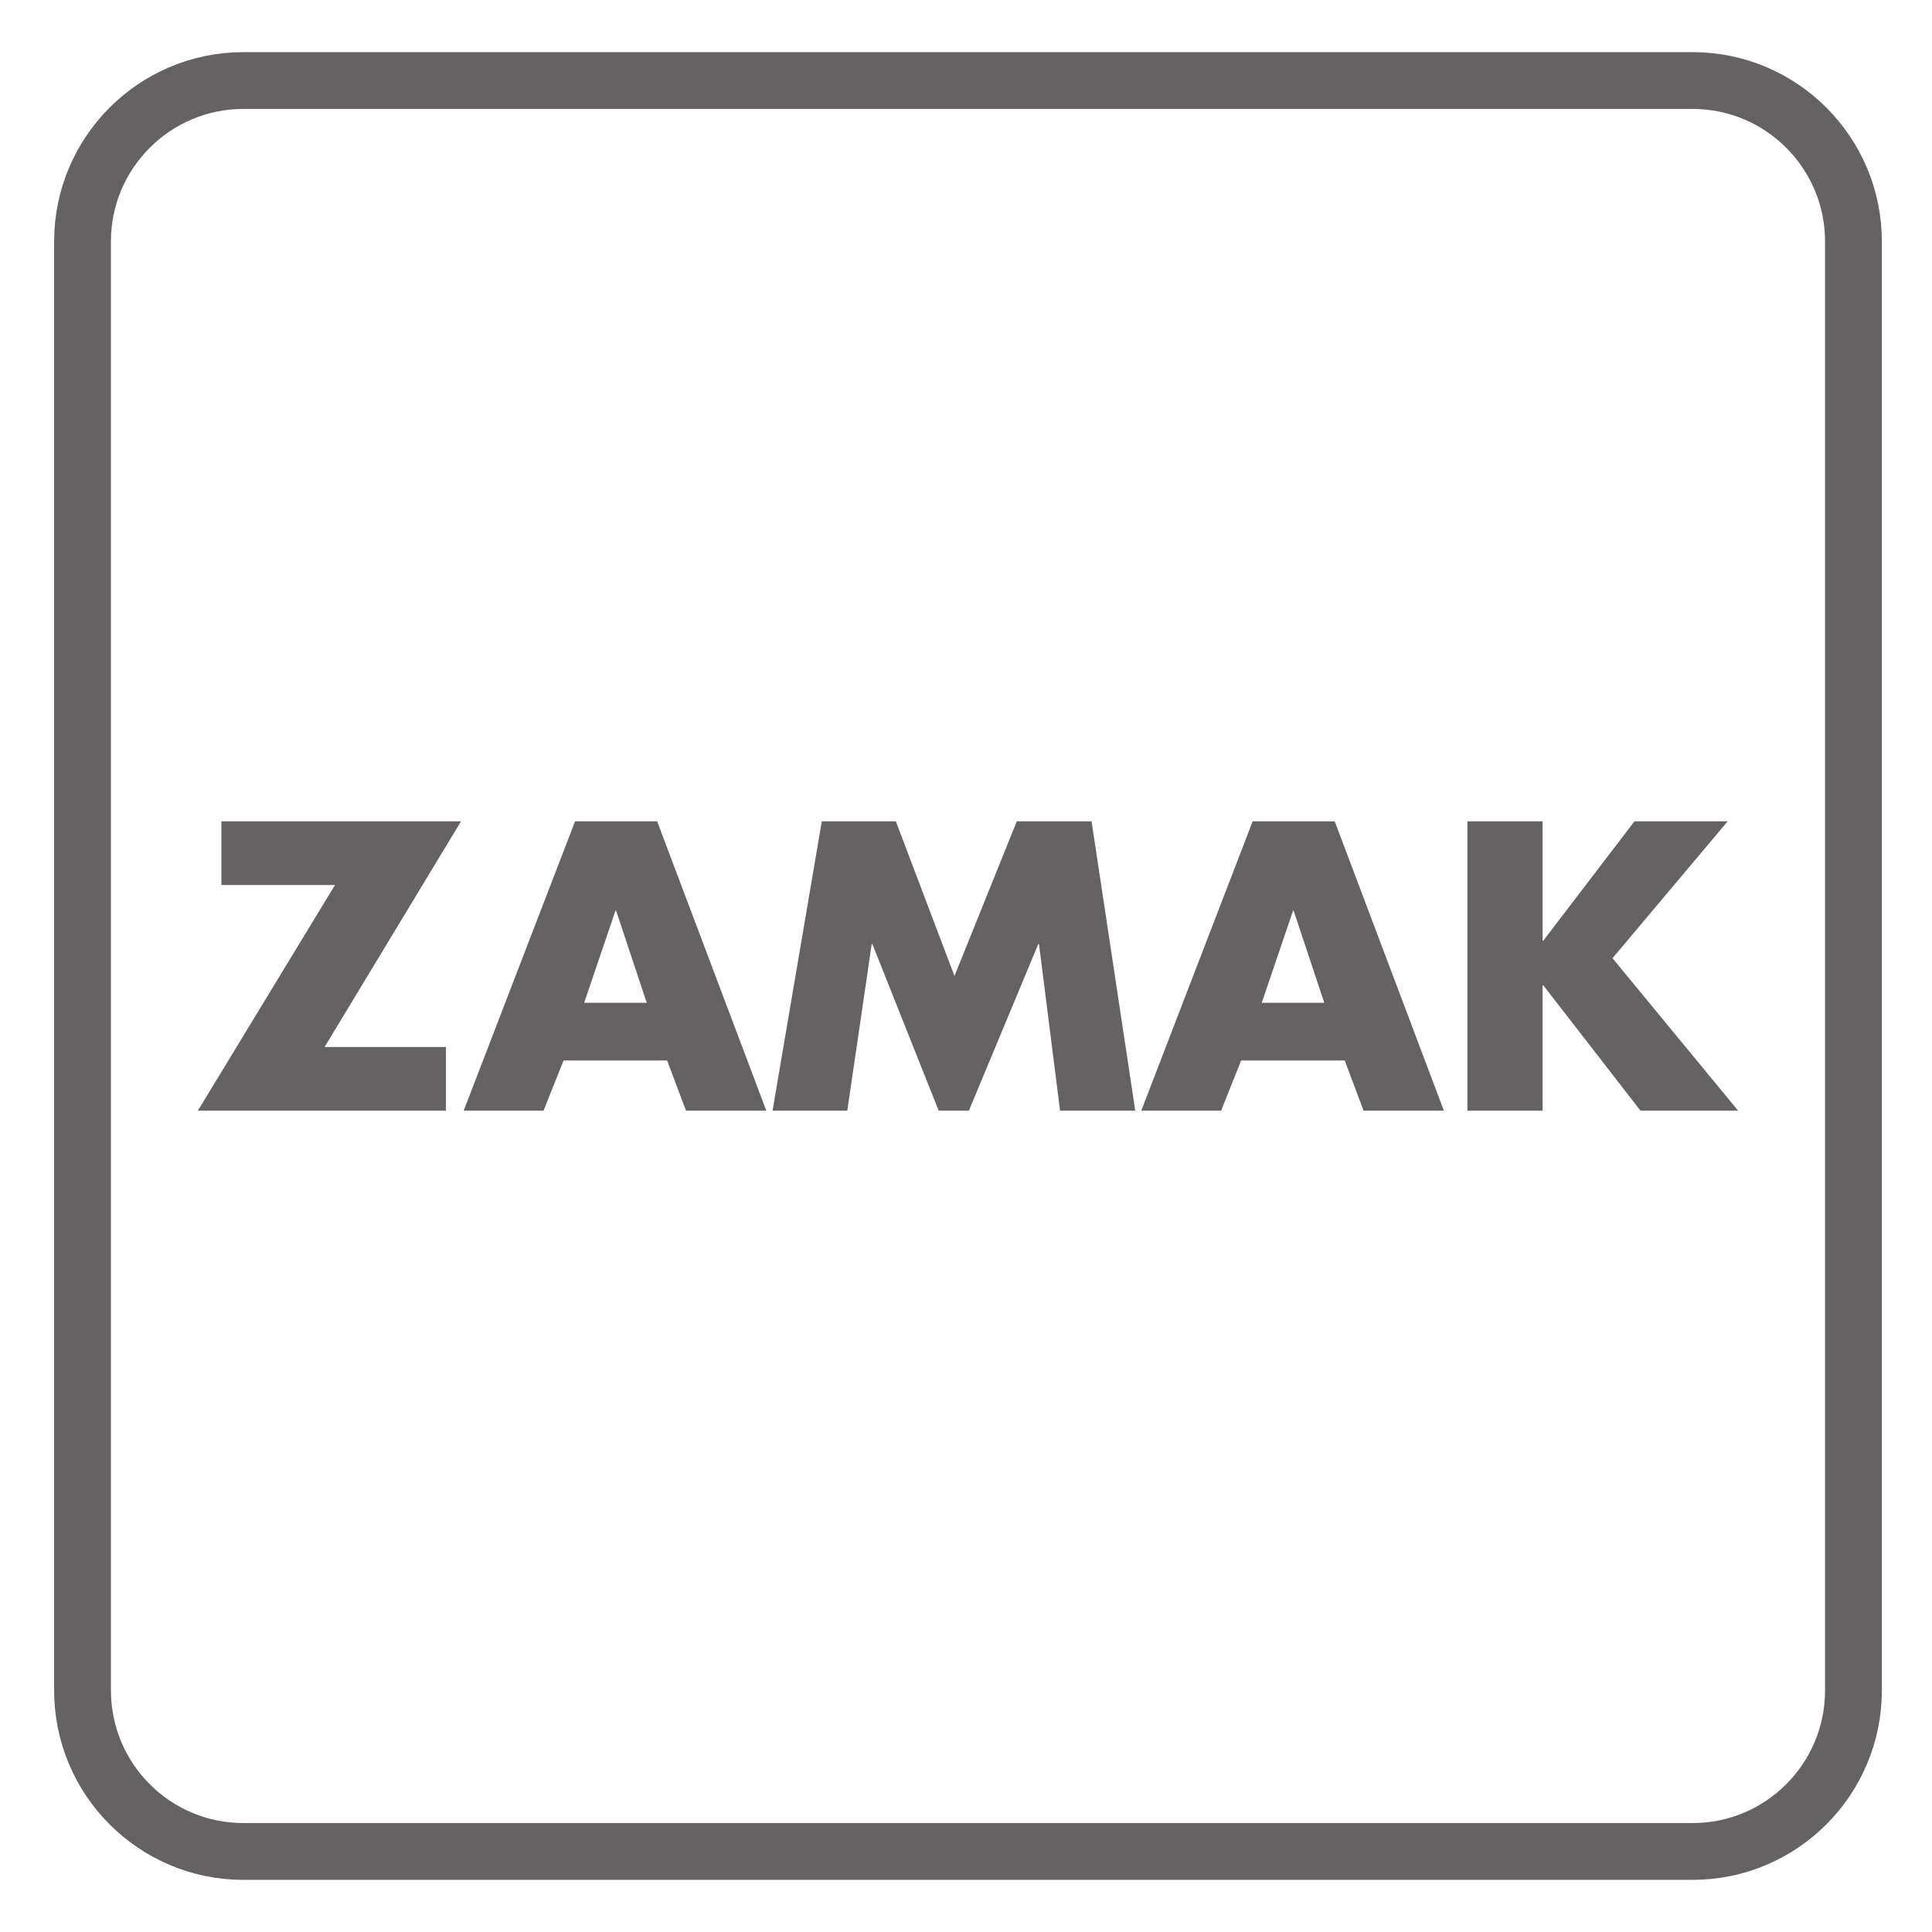
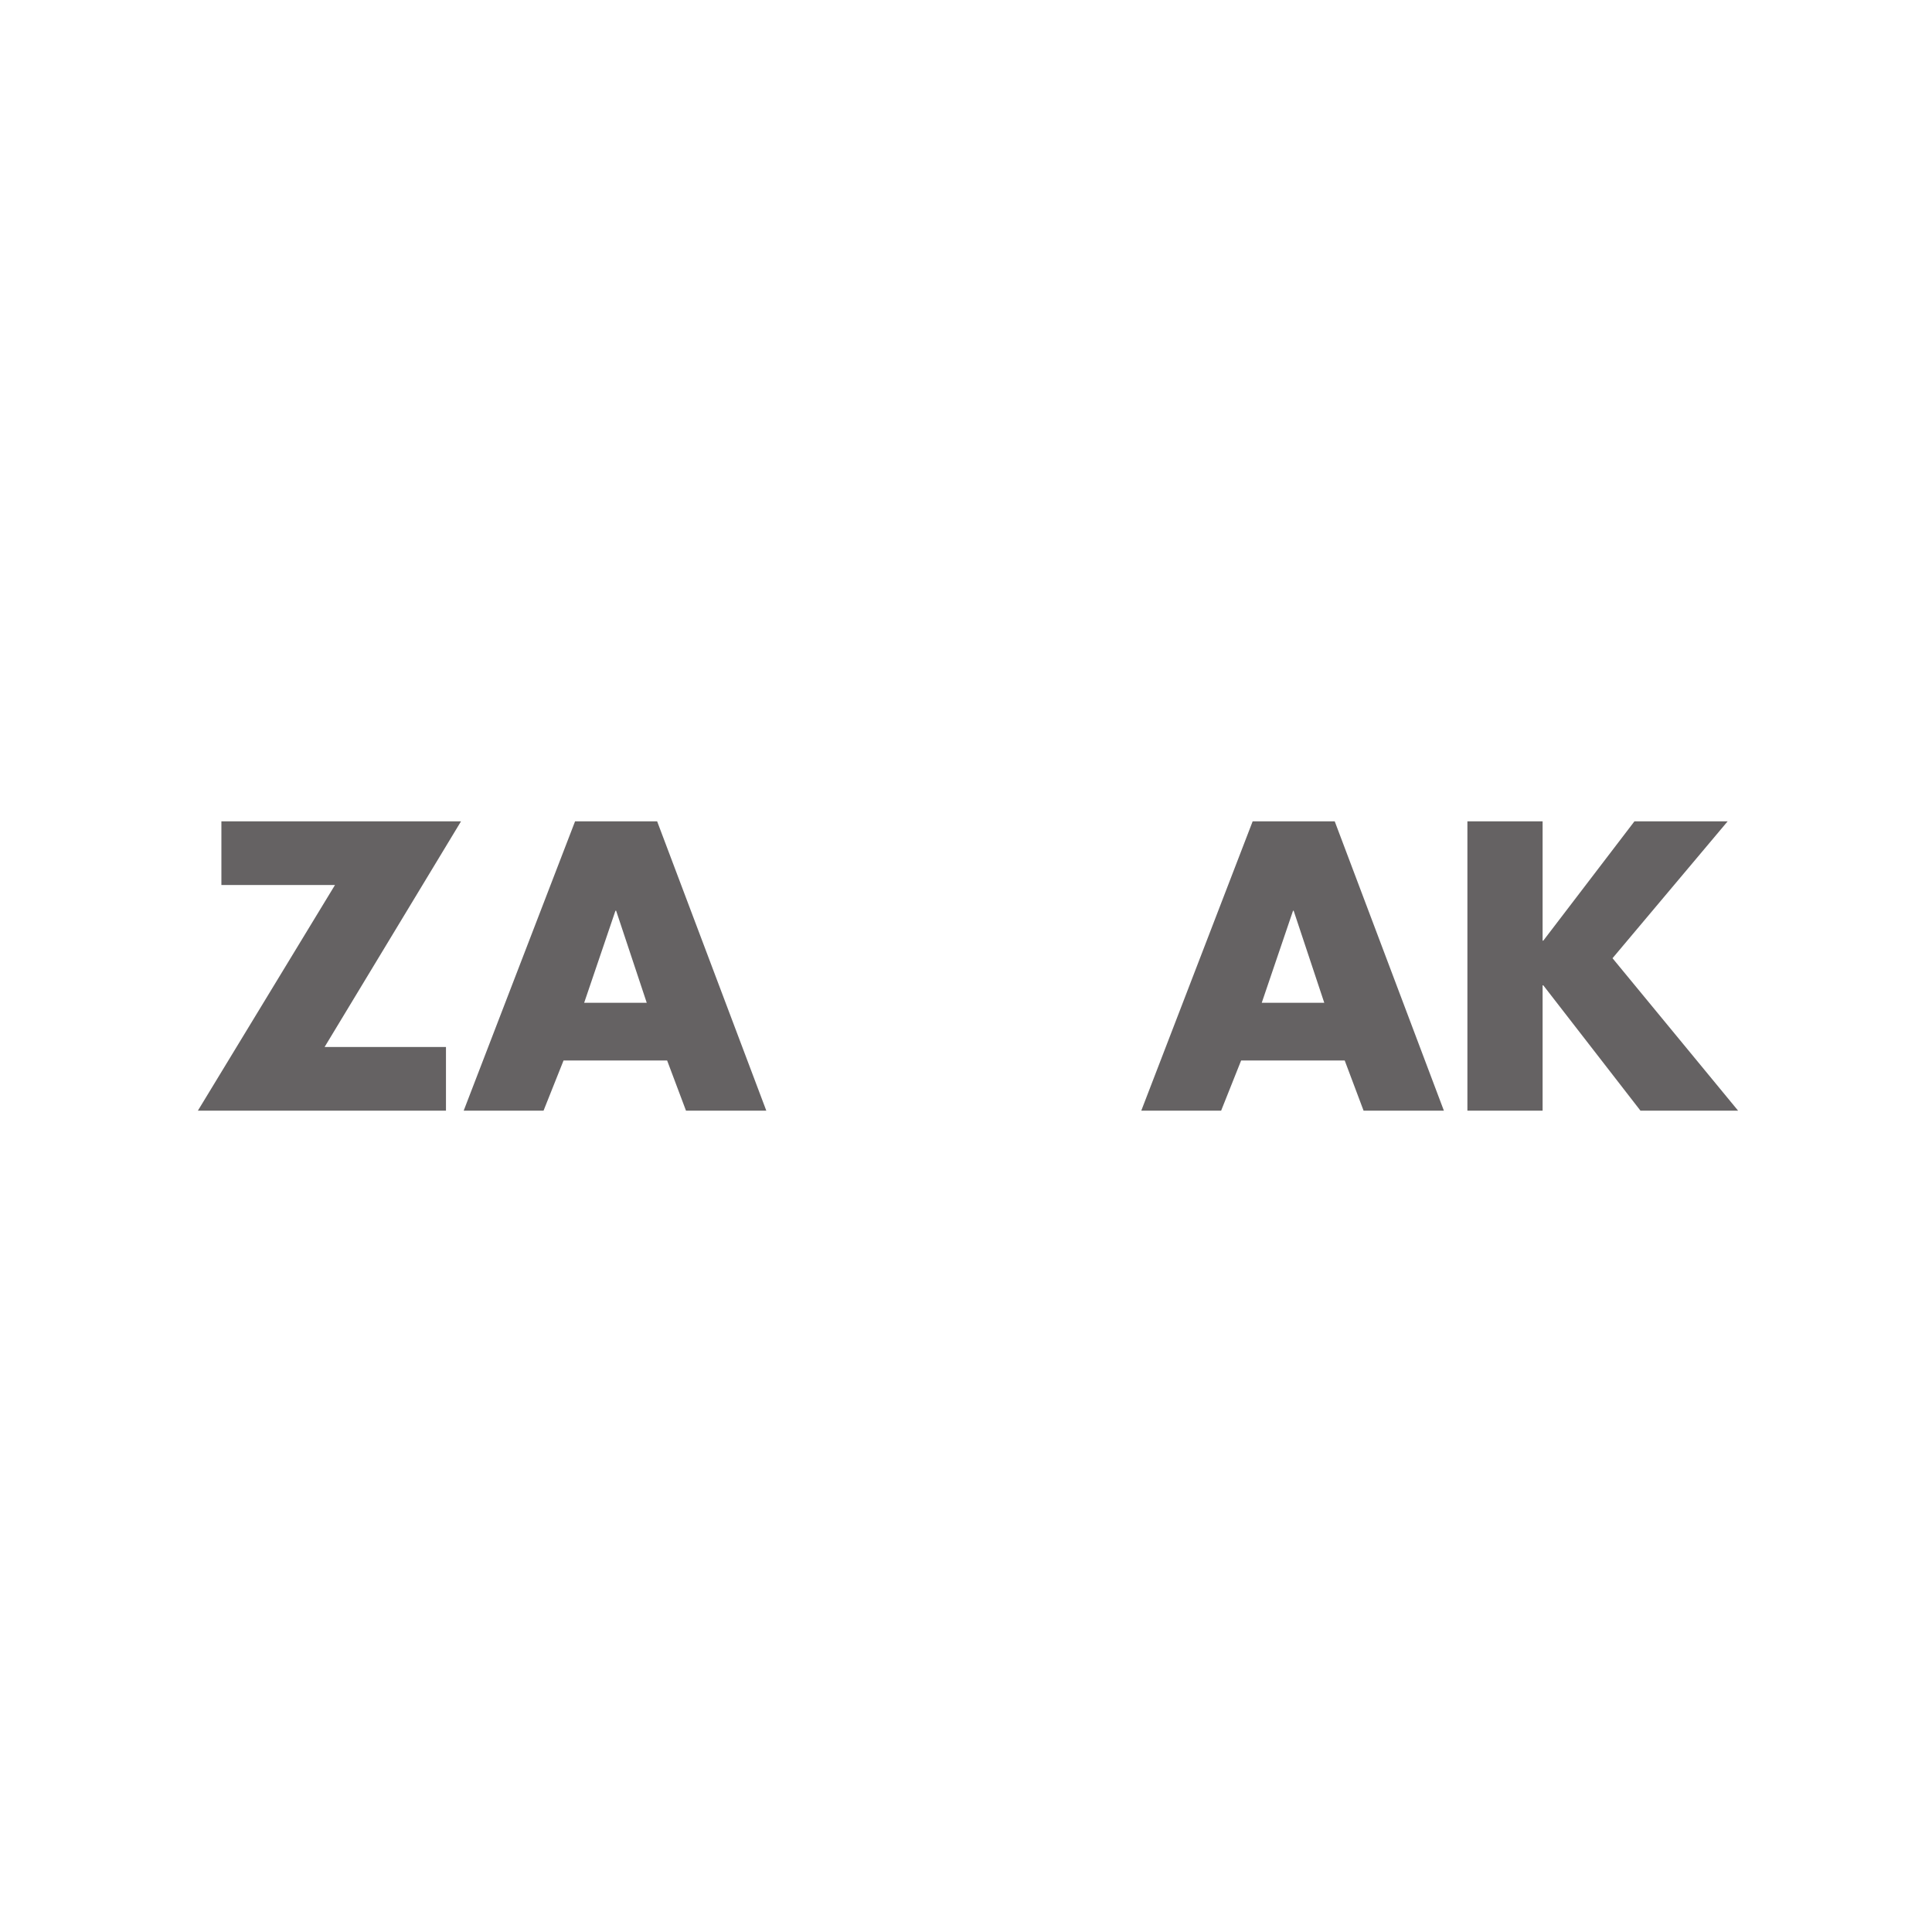
<svg xmlns="http://www.w3.org/2000/svg" width="34.016pt" height="34.016pt" viewBox="0 0 34.016 34.016" version="1.1">
  <g id="surface1">
-     <path style="fill:none;stroke-width:1;stroke-linecap:butt;stroke-linejoin:miter;stroke:rgb(39.61%,38.512%,38.785%);stroke-opacity:1;stroke-miterlimit:4;" d="M 0 0.002 C 0 -1.565 -1.27 -2.834 -2.832 -2.834 L -28.348 -2.834 C -29.91 -2.834 -31.18 -1.565 -31.18 0.002 L -31.18 25.514 C -31.18 27.076 -29.91 28.346 -28.348 28.346 L -2.832 28.346 C -1.27 28.346 0 27.076 0 25.514 Z M 0 0.002 " transform="matrix(1,0,0,-1,32.633,29.764)" />
    <path style=" stroke:none;fill-rule:nonzero;fill:rgb(39.61%,38.512%,38.785%);fill-opacity:1;" d="M 7.852 18.434 L 7.852 19.555 L 3.484 19.555 L 5.898 15.582 L 3.898 15.582 L 3.898 14.461 L 8.117 14.461 L 5.715 18.434 Z M 7.852 18.434 " />
    <path style=" stroke:none;fill-rule:nonzero;fill:rgb(39.61%,38.512%,38.785%);fill-opacity:1;" d="M 10.848 16.035 L 10.836 16.035 L 10.285 17.656 L 11.387 17.656 Z M 9.922 18.672 L 9.57 19.555 L 8.164 19.555 L 10.125 14.461 L 11.57 14.461 L 13.492 19.555 L 12.078 19.555 L 11.746 18.672 Z M 9.922 18.672 " />
-     <path style=" stroke:none;fill-rule:nonzero;fill:rgb(39.61%,38.512%,38.785%);fill-opacity:1;" d="M 14.469 14.461 L 15.773 14.461 L 16.805 17.184 L 17.902 14.461 L 19.219 14.461 L 19.988 19.555 L 18.664 19.555 L 18.293 16.621 L 18.281 16.621 L 17.059 19.555 L 16.527 19.555 L 15.359 16.621 L 15.348 16.621 L 14.918 19.555 L 13.602 19.555 Z M 14.469 14.461 " />
    <path style=" stroke:none;fill-rule:nonzero;fill:rgb(39.61%,38.512%,38.785%);fill-opacity:1;" d="M 22.777 16.035 L 22.766 16.035 L 22.215 17.656 L 23.316 17.656 Z M 21.852 18.672 L 21.5 19.555 L 20.094 19.555 L 22.055 14.461 L 23.5 14.461 L 25.422 19.555 L 24.008 19.555 L 23.676 18.672 Z M 21.852 18.672 " />
    <path style=" stroke:none;fill-rule:nonzero;fill:rgb(39.61%,38.512%,38.785%);fill-opacity:1;" d="M 28.777 14.461 L 30.418 14.461 L 28.391 16.871 L 30.602 19.555 L 28.883 19.555 L 27.172 17.348 L 27.16 17.348 L 27.16 19.555 L 25.836 19.555 L 25.836 14.461 L 27.16 14.461 L 27.16 16.562 L 27.172 16.562 Z M 28.777 14.461 " />
  </g>
</svg>